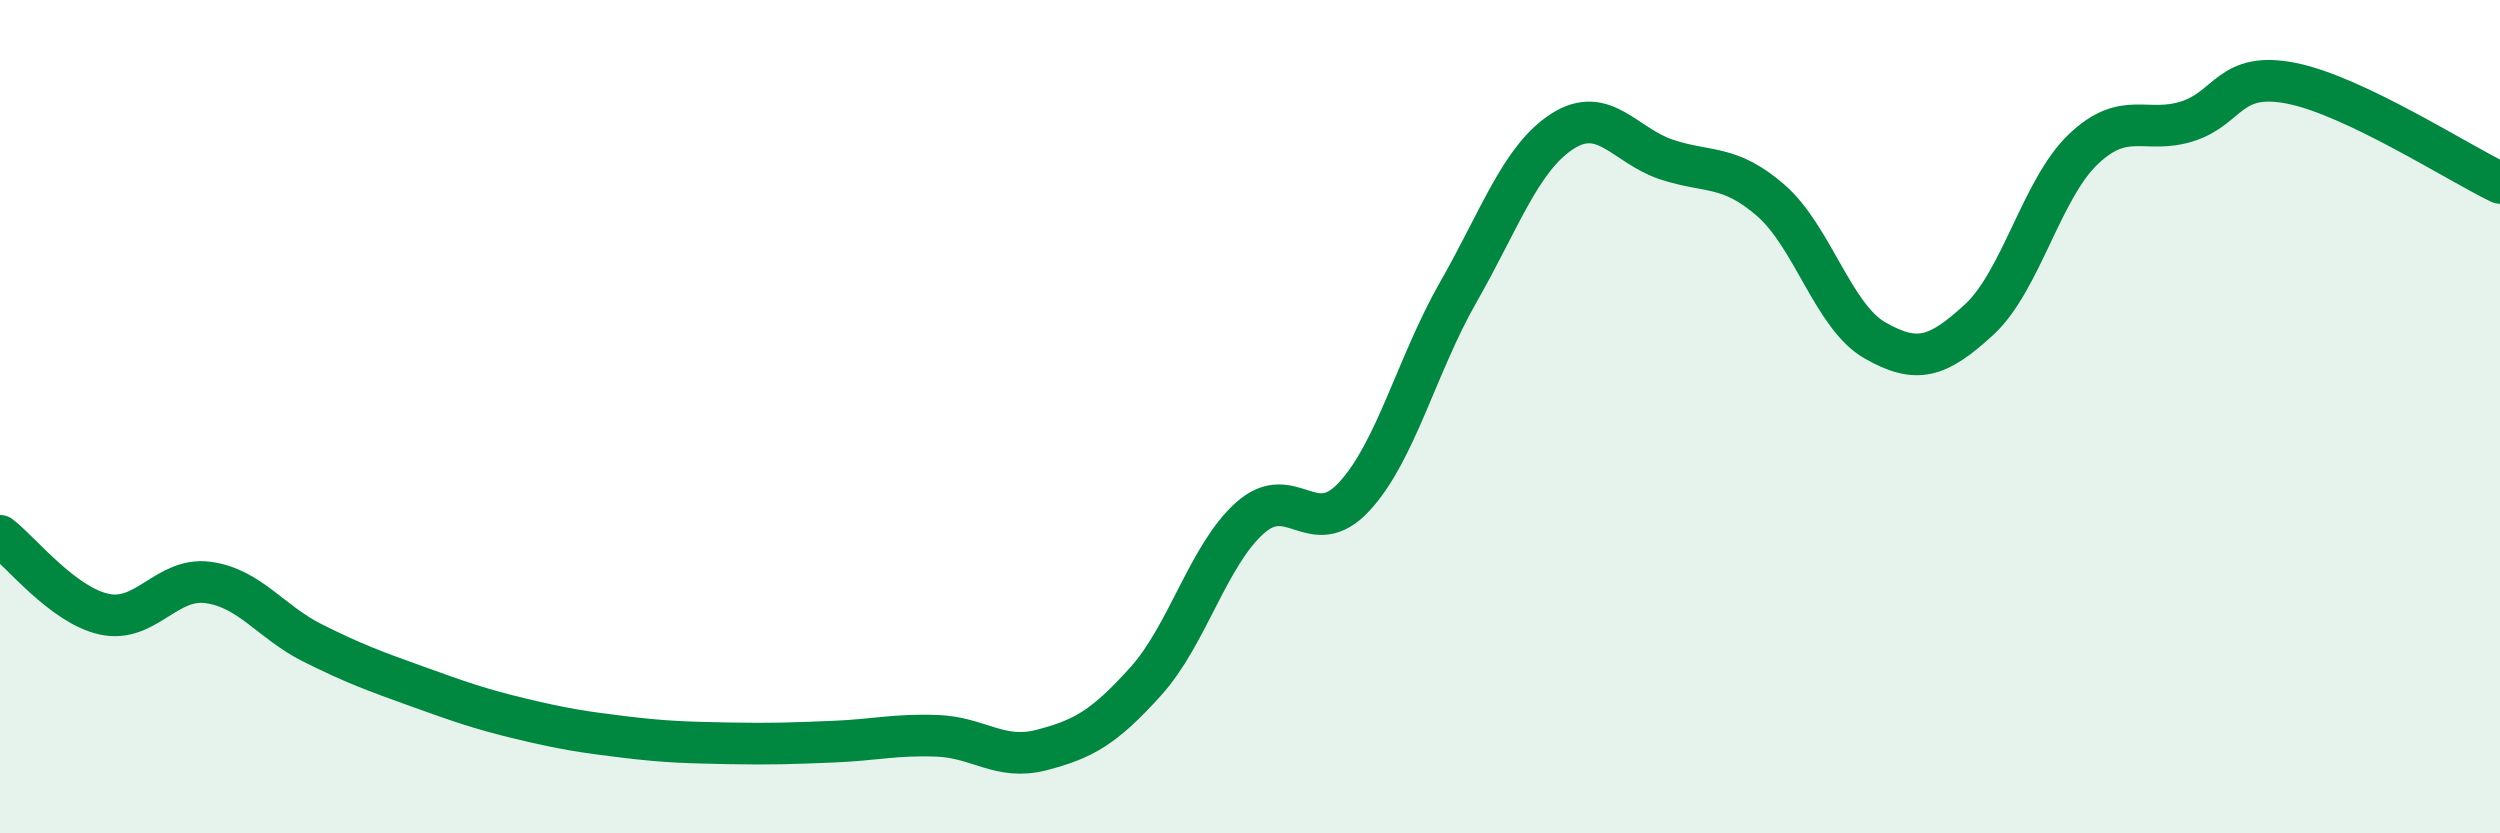
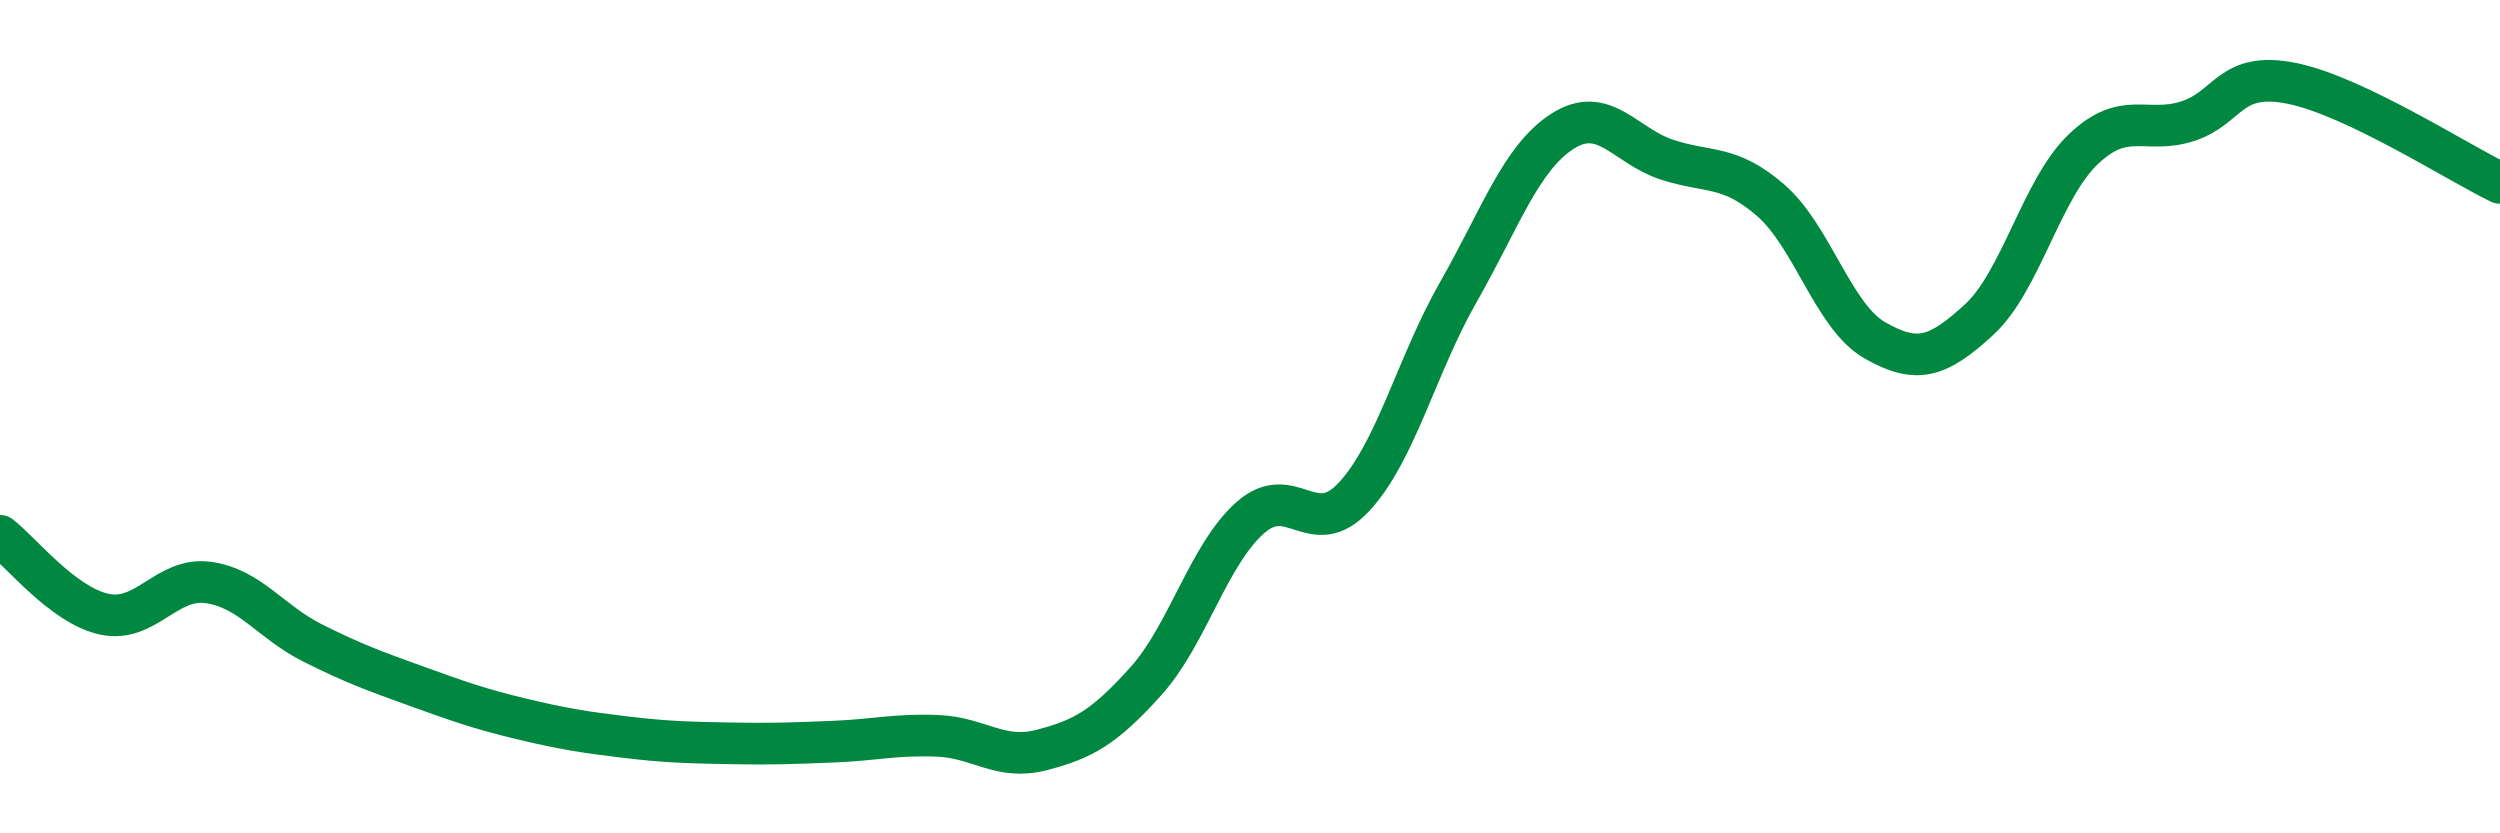
<svg xmlns="http://www.w3.org/2000/svg" width="60" height="20" viewBox="0 0 60 20">
-   <path d="M 0,12.86 C 0.5,13.24 1.5,14.52 2.5,14.74 C 3.5,14.96 4,13.84 5,13.98 C 6,14.12 6.5,14.93 7.5,15.43 C 8.5,15.93 9,16.11 10,16.47 C 11,16.83 11.5,17.01 12.5,17.25 C 13.5,17.49 14,17.57 15,17.69 C 16,17.81 16.5,17.82 17.5,17.84 C 18.5,17.86 19,17.84 20,17.8 C 21,17.76 21.5,17.62 22.5,17.66 C 23.5,17.7 24,18.26 25,18 C 26,17.74 26.5,17.46 27.5,16.35 C 28.5,15.24 29,13.32 30,12.43 C 31,11.54 31.5,13 32.5,11.92 C 33.5,10.84 34,8.76 35,7.01 C 36,5.26 36.5,3.79 37.5,3.15 C 38.5,2.51 39,3.5 40,3.83 C 41,4.16 41.5,3.94 42.5,4.81 C 43.5,5.68 44,7.6 45,8.17 C 46,8.74 46.5,8.59 47.5,7.67 C 48.5,6.75 49,4.53 50,3.58 C 51,2.63 51.5,3.23 52.5,2.91 C 53.5,2.59 53.5,1.7 55,2 C 56.5,2.3 59,3.91 60,4.39L60 20L0 20Z" fill="#008740" opacity="0.1" stroke-linecap="round" stroke-linejoin="round" />
  <path d="M 0,12.86 C 0.5,13.24 1.5,14.52 2.5,14.74 C 3.5,14.96 4,13.84 5,13.98 C 6,14.12 6.5,14.93 7.5,15.43 C 8.5,15.93 9,16.11 10,16.47 C 11,16.83 11.5,17.01 12.5,17.25 C 13.5,17.49 14,17.57 15,17.69 C 16,17.81 16.5,17.82 17.5,17.84 C 18.5,17.86 19,17.84 20,17.8 C 21,17.76 21.5,17.62 22.5,17.66 C 23.5,17.7 24,18.26 25,18 C 26,17.74 26.5,17.46 27.5,16.35 C 28.5,15.24 29,13.32 30,12.43 C 31,11.54 31.5,13 32.5,11.92 C 33.5,10.84 34,8.76 35,7.01 C 36,5.26 36.5,3.79 37.5,3.15 C 38.5,2.51 39,3.5 40,3.83 C 41,4.16 41.5,3.94 42.5,4.81 C 43.5,5.68 44,7.6 45,8.17 C 46,8.74 46.5,8.59 47.5,7.67 C 48.5,6.75 49,4.53 50,3.58 C 51,2.63 51.5,3.23 52.5,2.91 C 53.5,2.59 53.5,1.7 55,2 C 56.5,2.3 59,3.91 60,4.39" stroke="#008740" stroke-width="1" fill="none" stroke-linecap="round" stroke-linejoin="round" />
</svg>